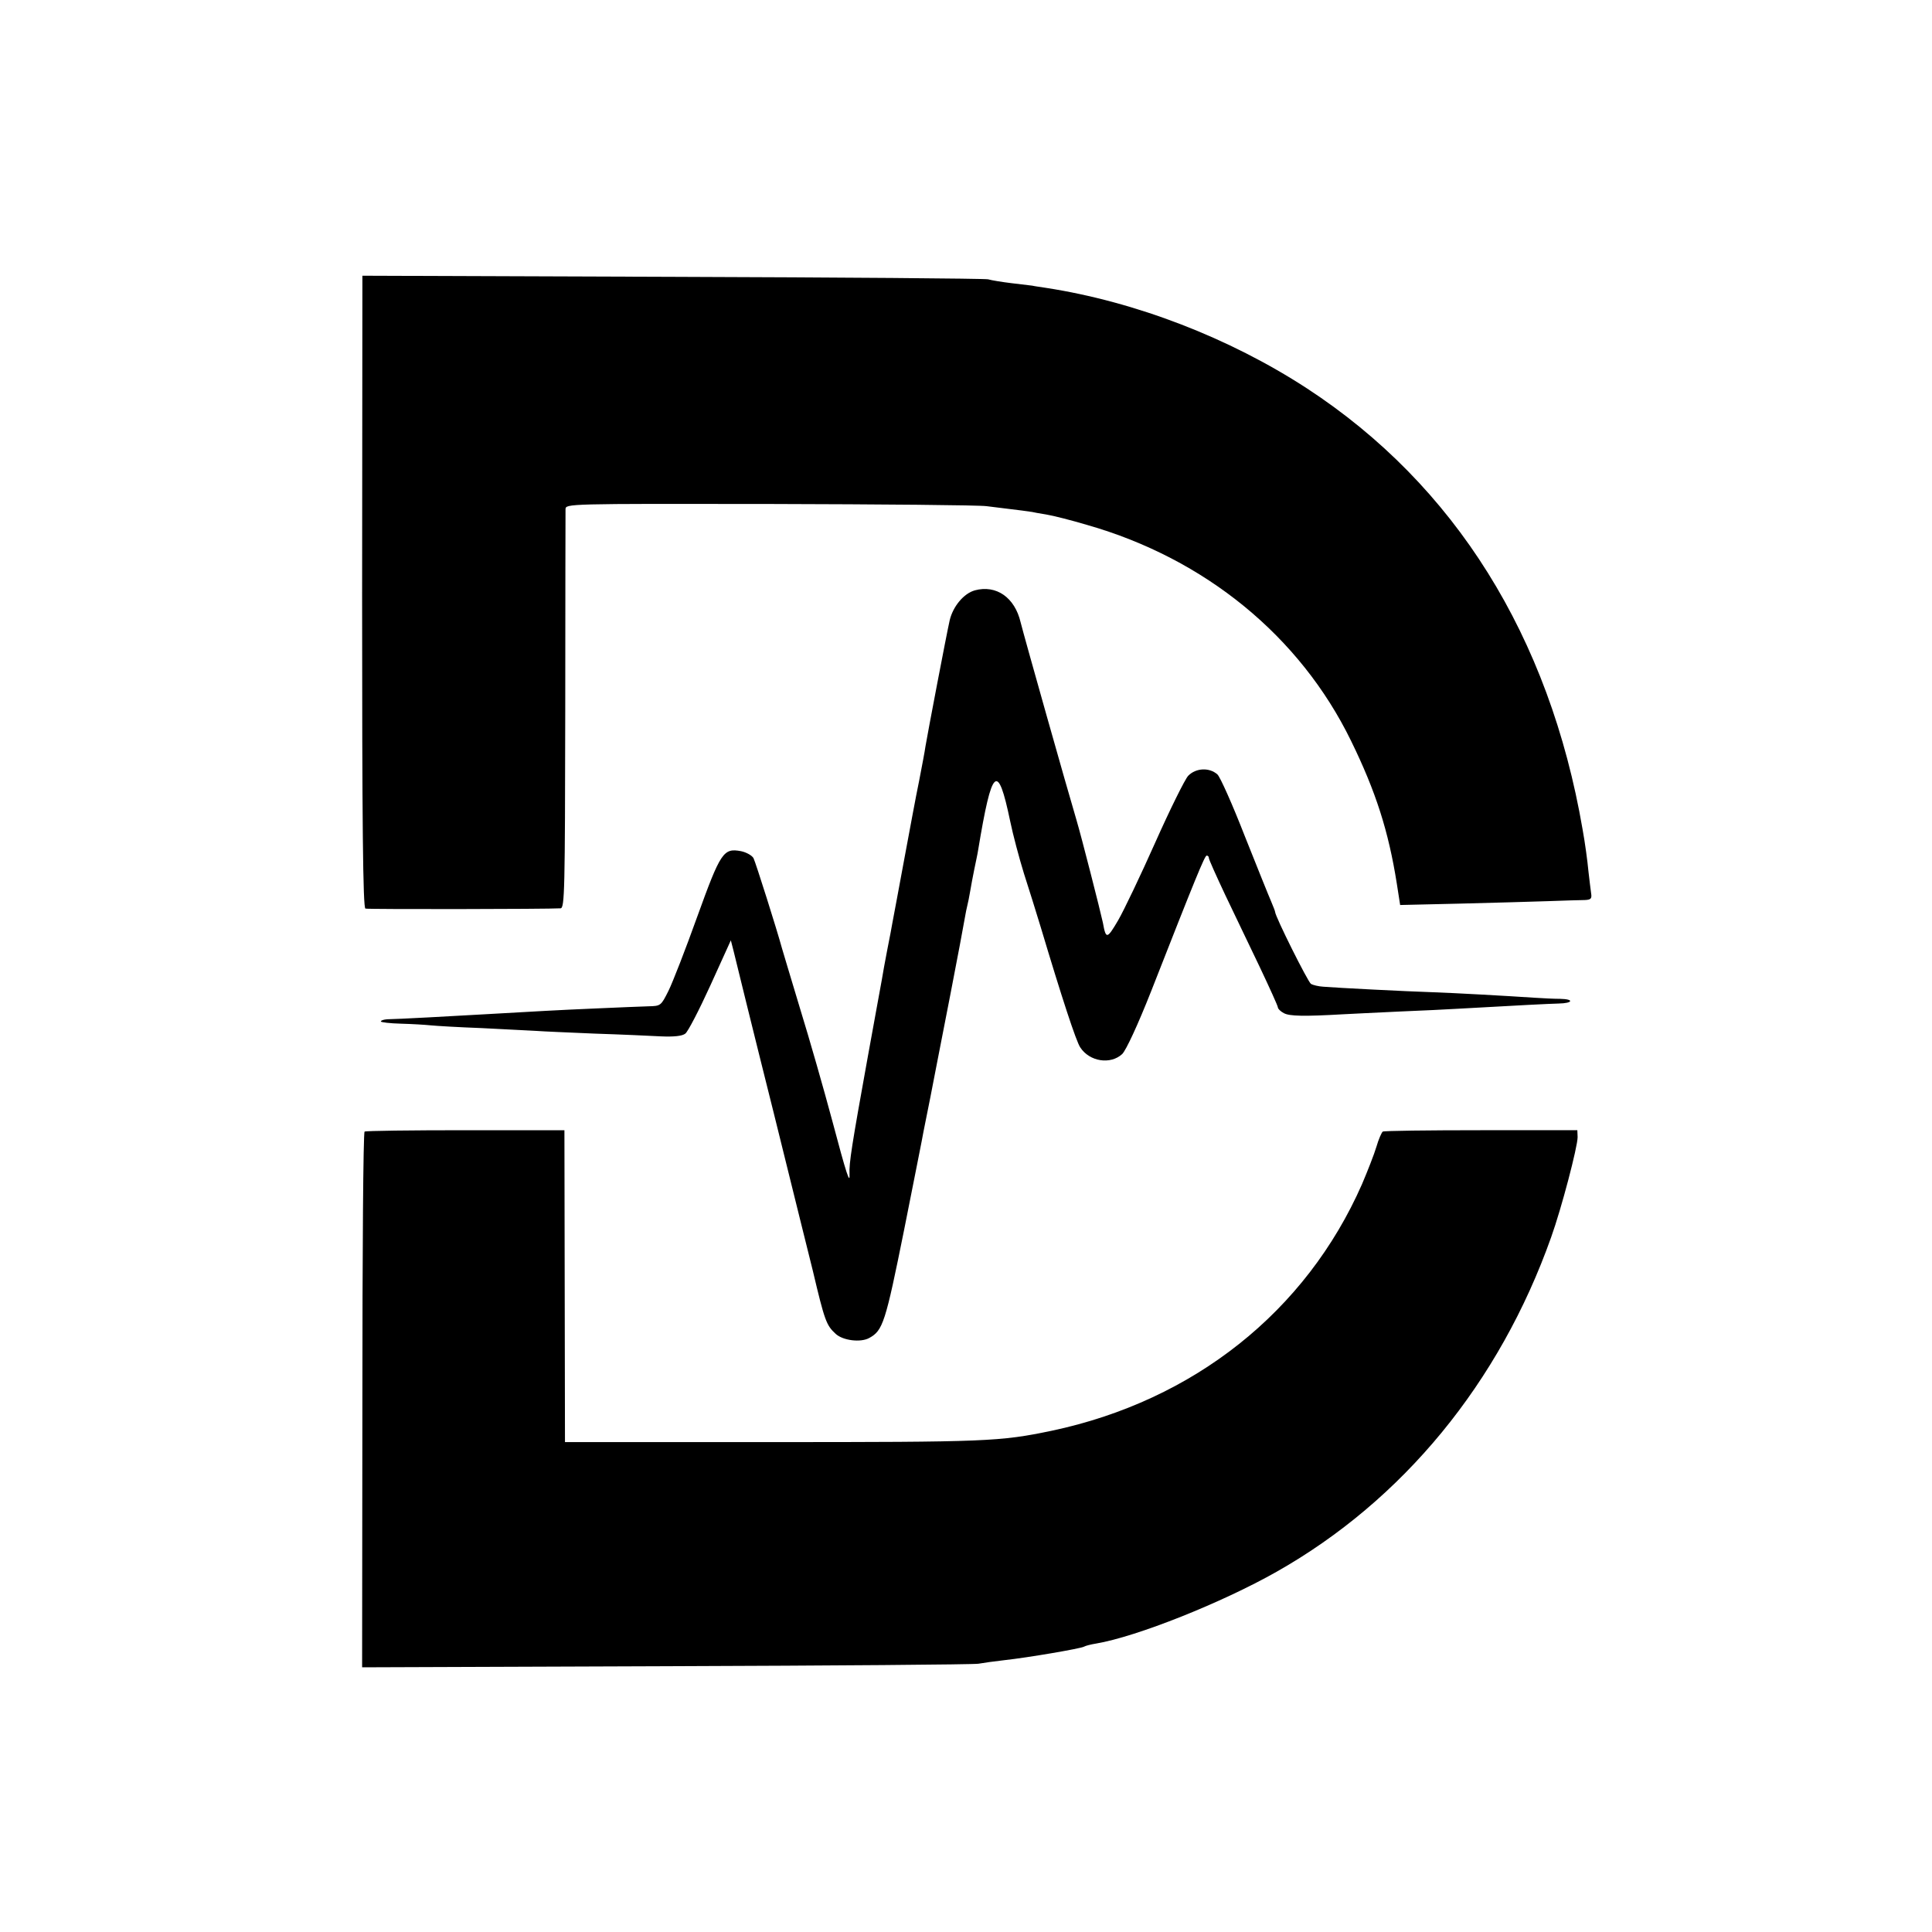
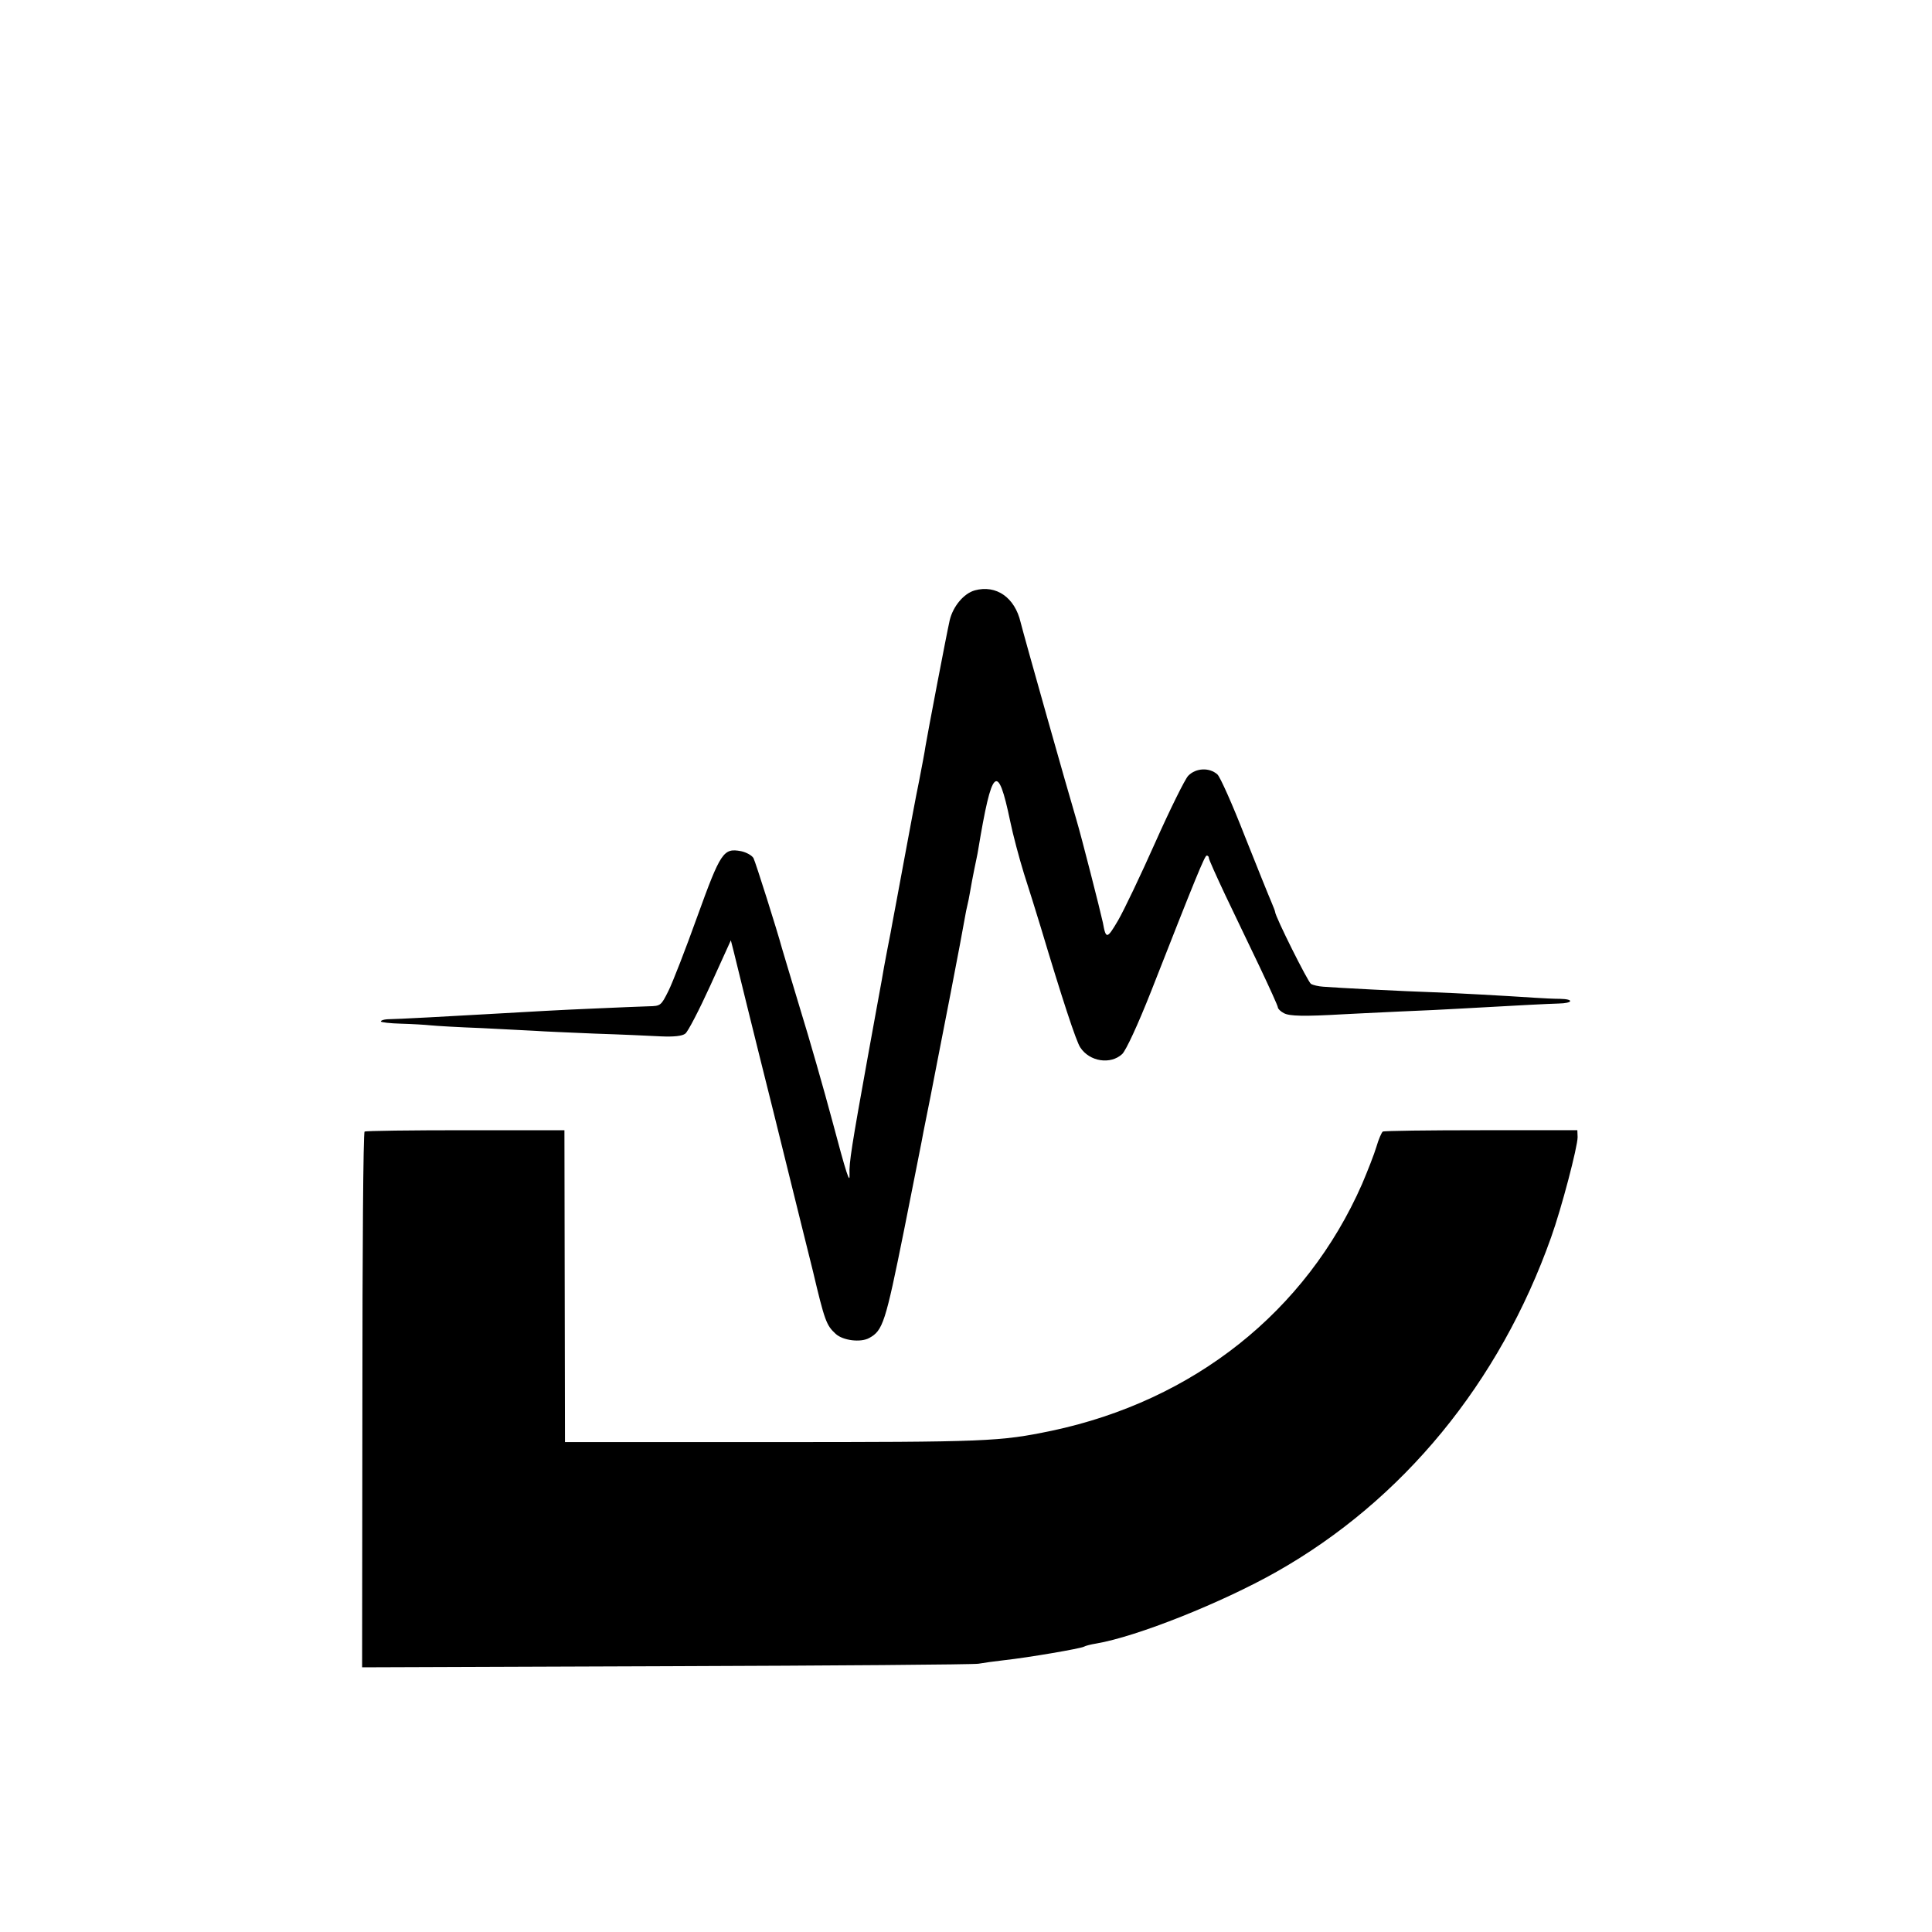
<svg xmlns="http://www.w3.org/2000/svg" version="1.0" width="700pt" height="700pt" viewBox="0 0 700 700" preserveAspectRatio="xMidYMid meet">
  <g transform="translate(0,700) scale(0.1,-0.1)" fill="#000000" stroke="none">
-     <path d="M1312 4856 c0 -842 3 -1146 12 -1148 9 -3 662 -2 707 1 15 1 16 64 17 714 0 391 1 721 1 732 1 20 4 20 739 19 405 -1 760 -4 787 -8 125 -15 160 -20 165 -21 3 -1 25 -5 50 -9 25 -4 92 -21 149 -38 427 -122 771 -403 956 -782 90 -184 136 -328 166 -518 l12 -77 216 5 c119 3 263 7 321 9 58 2 117 4 132 4 22 1 26 5 23 24 -2 12 -6 49 -10 82 -3 33 -12 101 -21 150 -120 699 -463 1248 -999 1598 -281 183 -621 314 -945 364 -19 3 -42 6 -50 8 -8 1 -42 5 -75 9 -33 4 -71 10 -85 14 -14 3 -530 7 -1146 9 l-1121 4 -1 -1145z" />
    <path d="M3532 4861 c-40 -11 -79 -58 -91 -108 -12 -53 -80 -410 -88 -458 -2 -16 -13 -73 -23 -125 -11 -52 -35 -183 -55 -290 -20 -107 -38 -206 -41 -220 -2 -14 -11 -59 -19 -100 -8 -41 -17 -91 -20 -110 -4 -19 -26 -145 -51 -280 -58 -321 -68 -384 -66 -424 2 -40 -11 -1 -63 195 -30 112 -82 294 -116 404 -33 110 -63 209 -66 220 -17 63 -95 310 -103 326 -6 10 -26 21 -45 25 -64 12 -74 -3 -159 -238 -42 -117 -89 -238 -104 -268 -27 -54 -28 -55 -72 -56 -25 -1 -112 -4 -195 -8 -141 -6 -206 -10 -400 -21 -102 -6 -323 -18 -352 -18 -13 -1 -23 -4 -23 -8 0 -3 33 -7 73 -8 39 -1 88 -4 107 -6 19 -2 103 -7 185 -10 83 -4 170 -9 195 -10 25 -2 122 -6 215 -10 94 -3 202 -8 240 -10 46 -2 77 1 88 10 9 6 50 85 91 175 l74 163 10 -39 c5 -21 70 -286 146 -589 75 -302 138 -559 141 -569 43 -182 49 -198 83 -229 26 -24 90 -32 121 -15 50 27 59 55 127 393 36 182 68 341 70 355 3 14 14 70 25 125 25 127 19 100 73 375 25 129 48 251 51 270 3 19 8 42 10 50 2 8 7 31 10 50 3 19 10 55 15 80 5 25 12 56 14 70 50 302 71 321 116 105 10 -49 33 -135 50 -190 18 -55 45 -143 61 -195 76 -254 128 -413 143 -435 34 -52 110 -63 152 -24 14 14 56 104 105 228 160 408 194 491 201 491 5 0 8 -4 8 -9 0 -5 27 -65 59 -133 32 -68 89 -185 125 -261 36 -76 66 -142 66 -147 0 -5 10 -15 22 -21 20 -11 74 -12 213 -4 33 2 125 6 205 10 80 3 174 8 210 10 231 13 330 18 367 19 53 1 57 16 6 17 -21 0 -63 2 -93 4 -105 7 -285 17 -370 20 -95 3 -349 16 -396 20 -17 1 -37 6 -44 10 -11 7 -130 245 -130 261 0 3 -7 20 -14 37 -8 18 -51 125 -96 238 -44 113 -89 214 -99 223 -29 26 -78 24 -106 -5 -12 -13 -66 -122 -119 -241 -53 -119 -114 -247 -135 -283 -40 -68 -44 -69 -55 -8 -9 42 -78 313 -96 373 -30 100 -191 670 -202 715 -21 90 -88 137 -166 116z" />
    <path d="M1321 2900 c-5 -3 -8 -441 -8 -973 l-1 -968 1102 4 c605 2 1115 6 1131 9 17 3 59 9 95 13 83 9 277 42 288 49 5 3 24 8 43 11 148 25 456 148 654 260 458 259 808 685 995 1212 38 106 96 328 96 363 l-1 25 -348 0 c-192 0 -352 -2 -357 -5 -4 -3 -15 -27 -23 -55 -8 -27 -32 -88 -52 -135 -203 -462 -610 -785 -1125 -894 -188 -39 -232 -41 -1019 -41 l-744 0 -1 565 -1 565 -358 0 c-197 0 -362 -2 -366 -5z" />
  </g>
</svg>